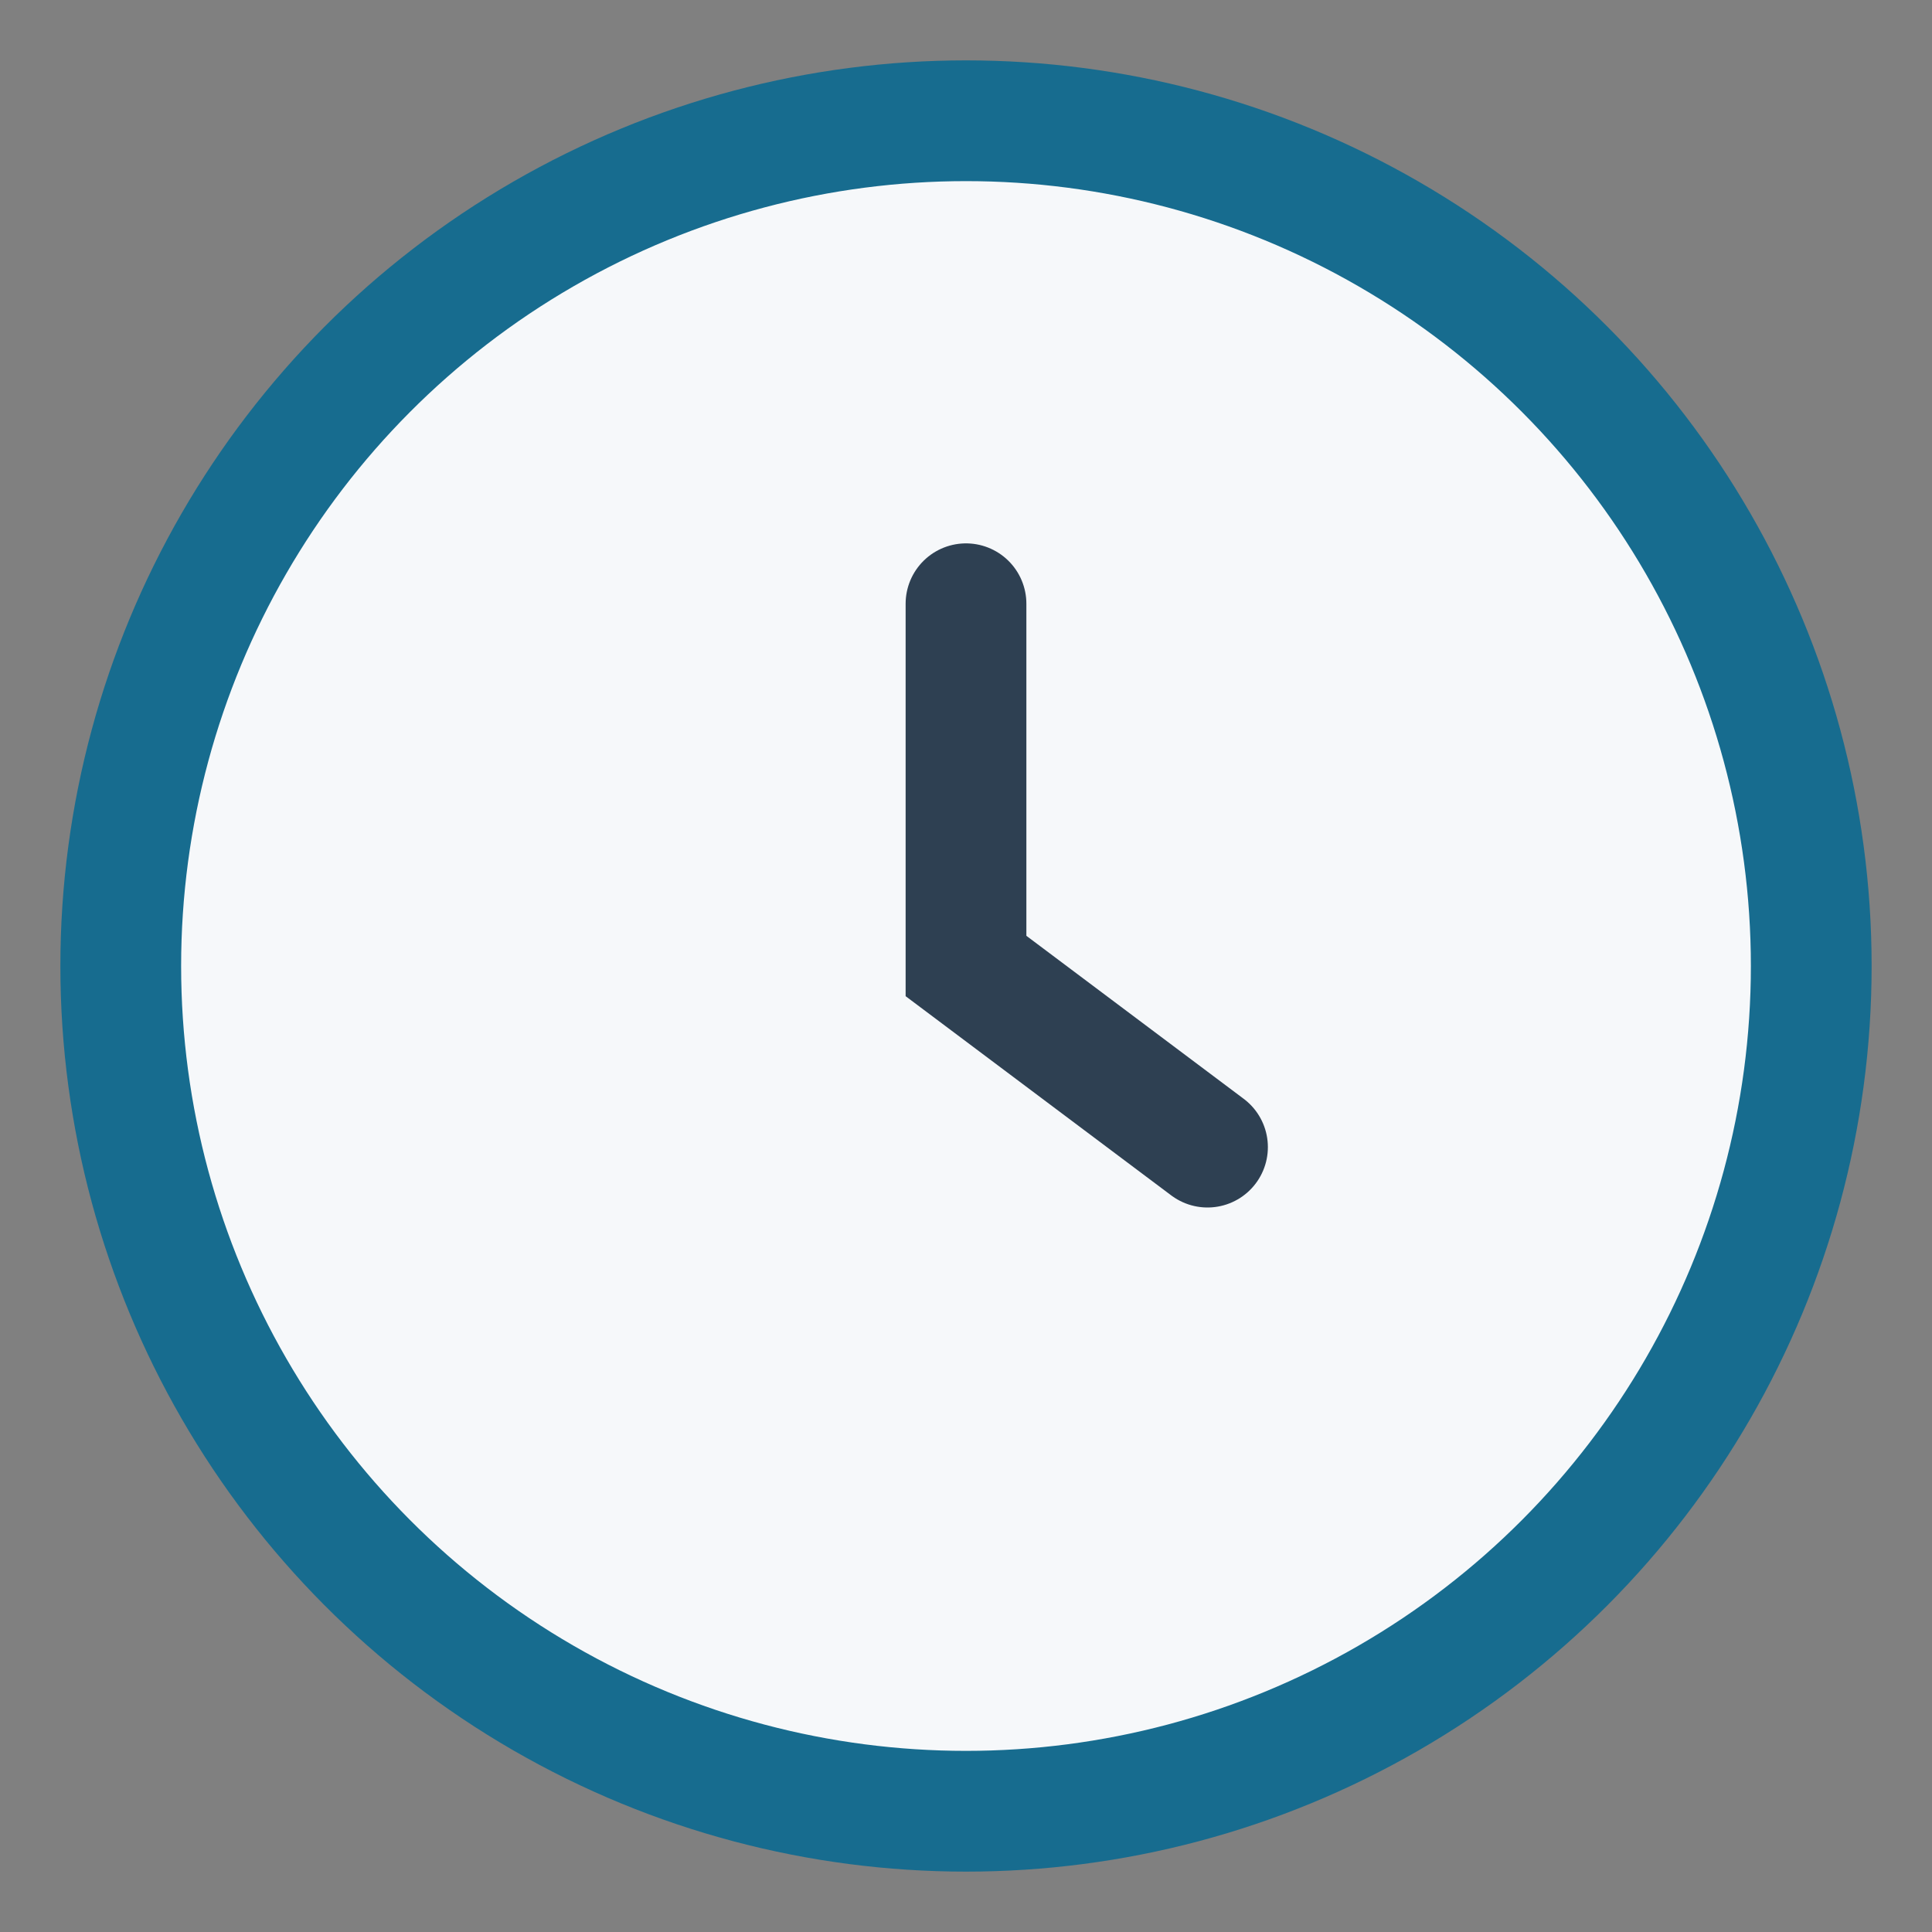
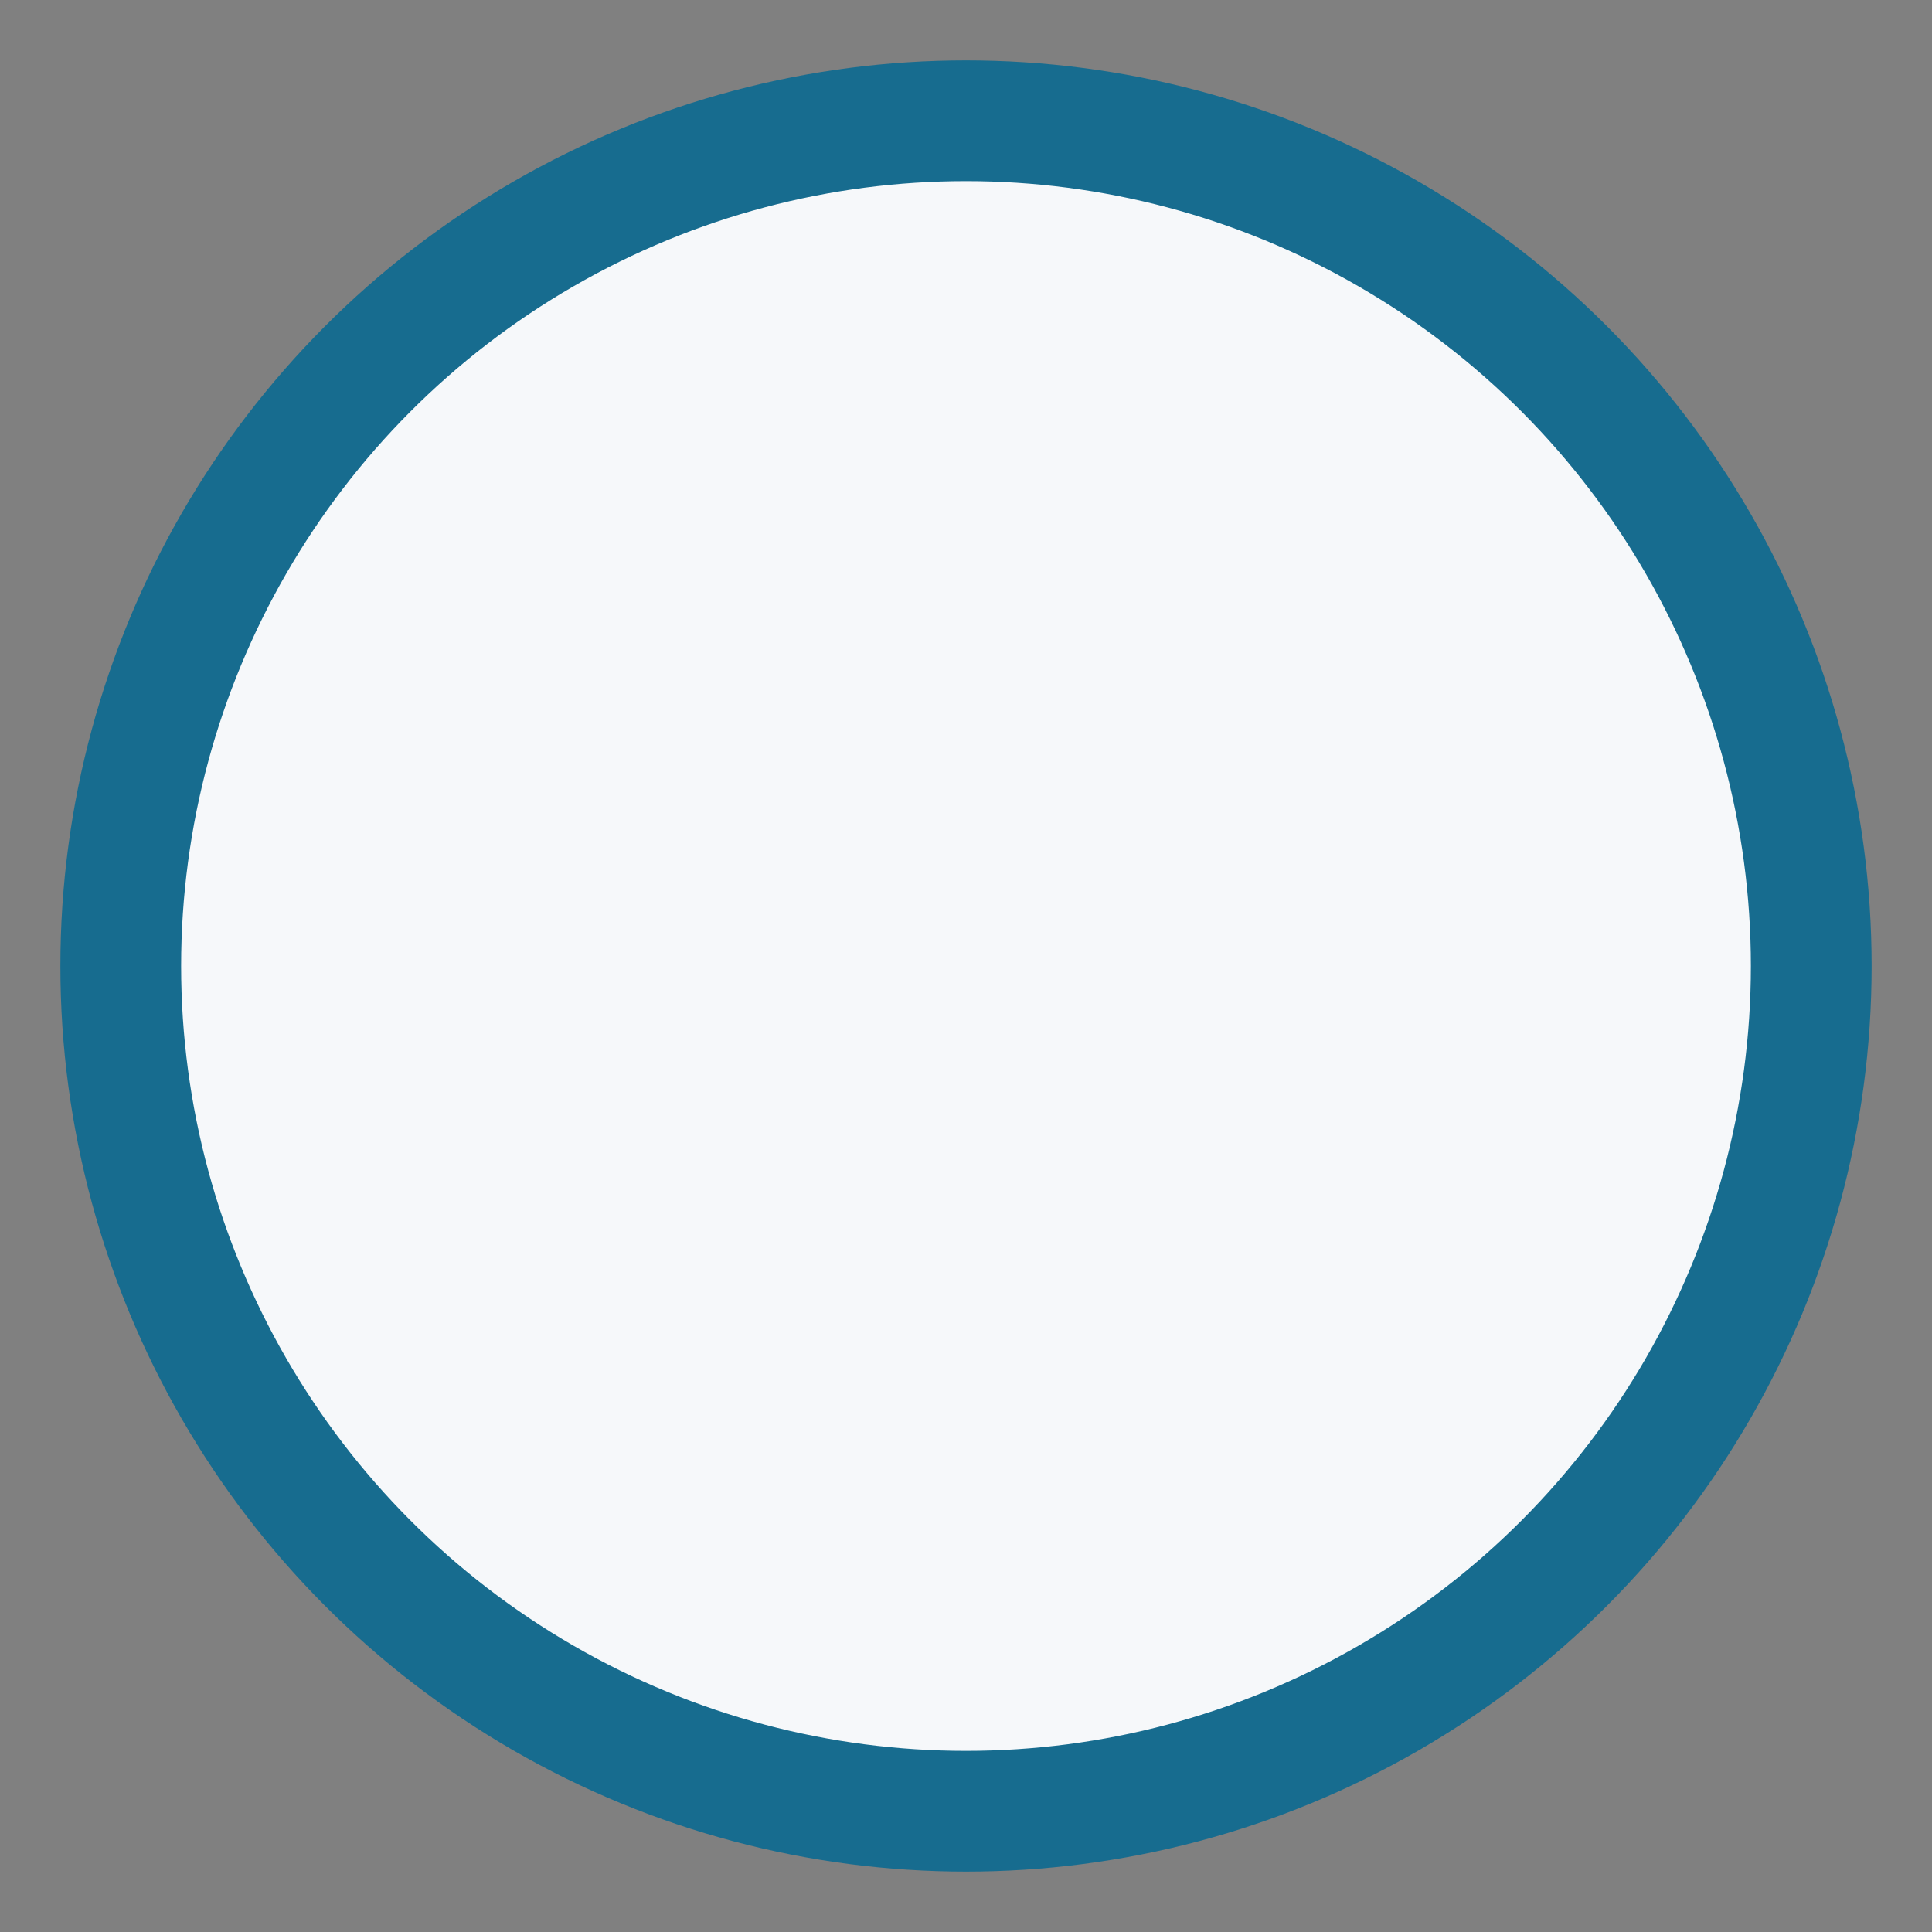
<svg xmlns="http://www.w3.org/2000/svg" width="32" height="32" viewBox="0 0 32 32">
  <rect x="0" y="0" width="32" height="32" fill="#808080" stroke="none" />
  <circle cx="16" cy="16" r="14" fill="#F6F8FA" stroke="#176C8F" stroke-width="2" />
-   <path d="M16 10v6l4 3" stroke="#2E4052" stroke-width="2" fill="none" stroke-linecap="round" />
</svg>